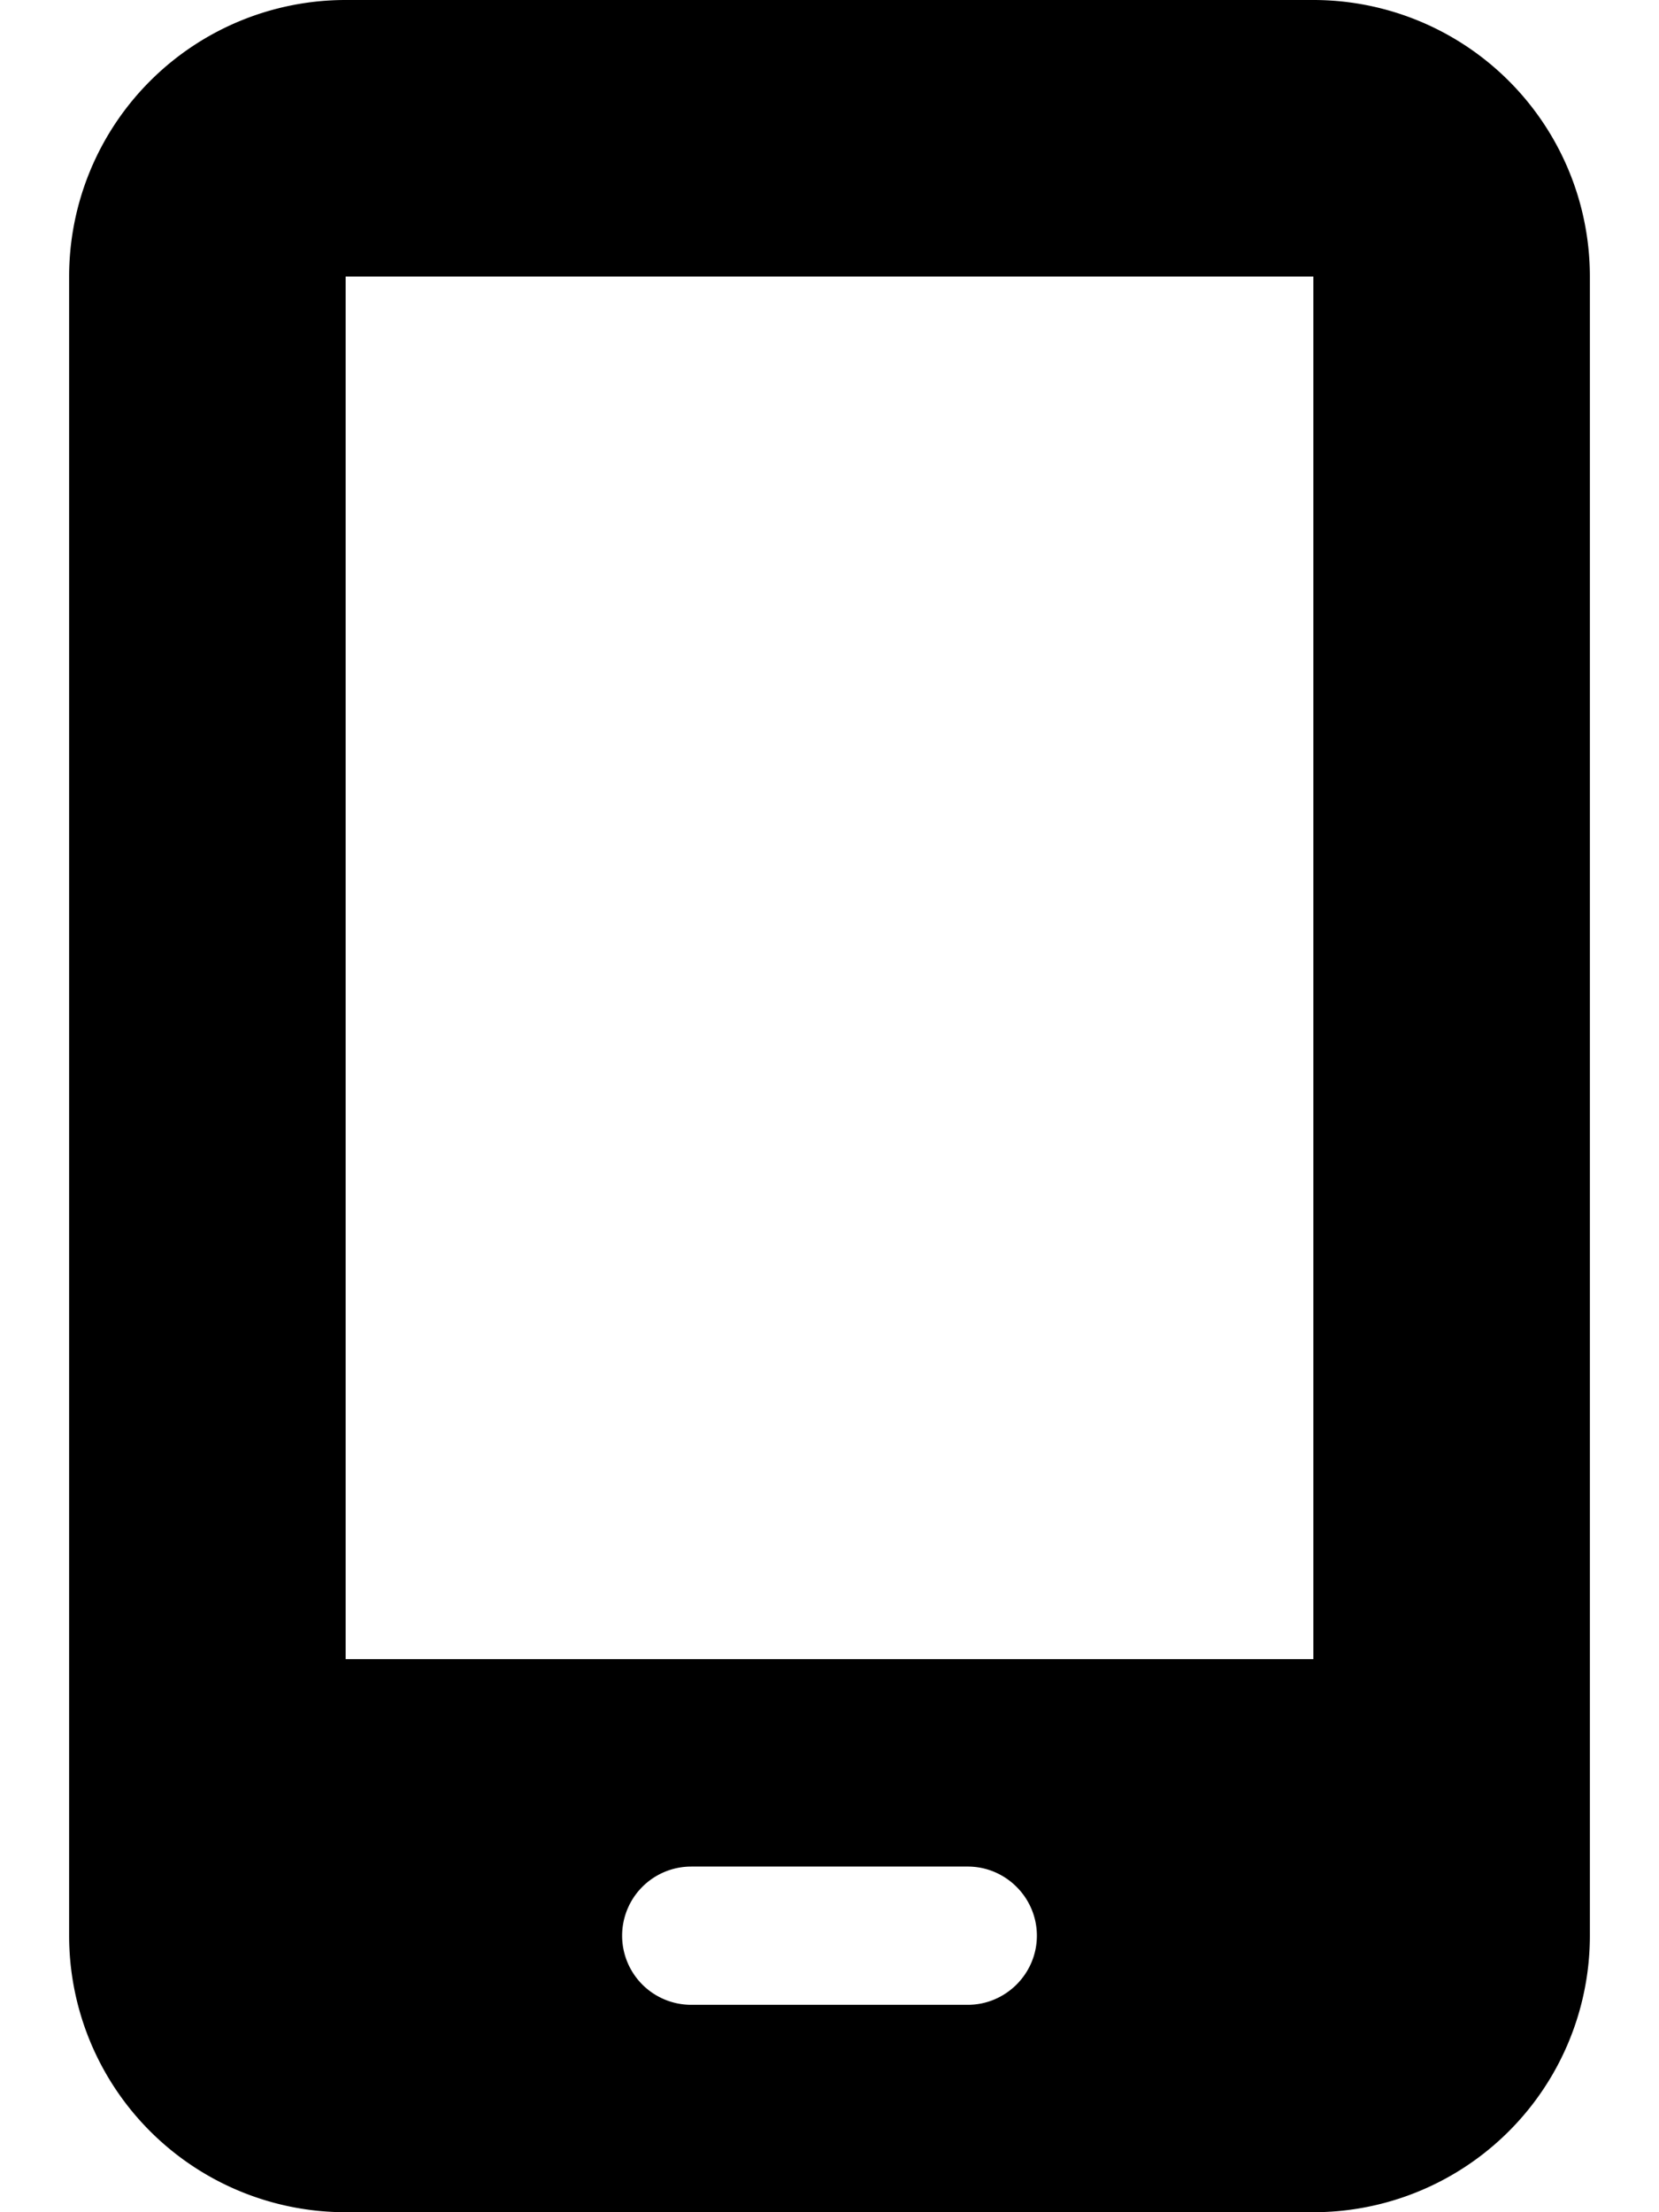
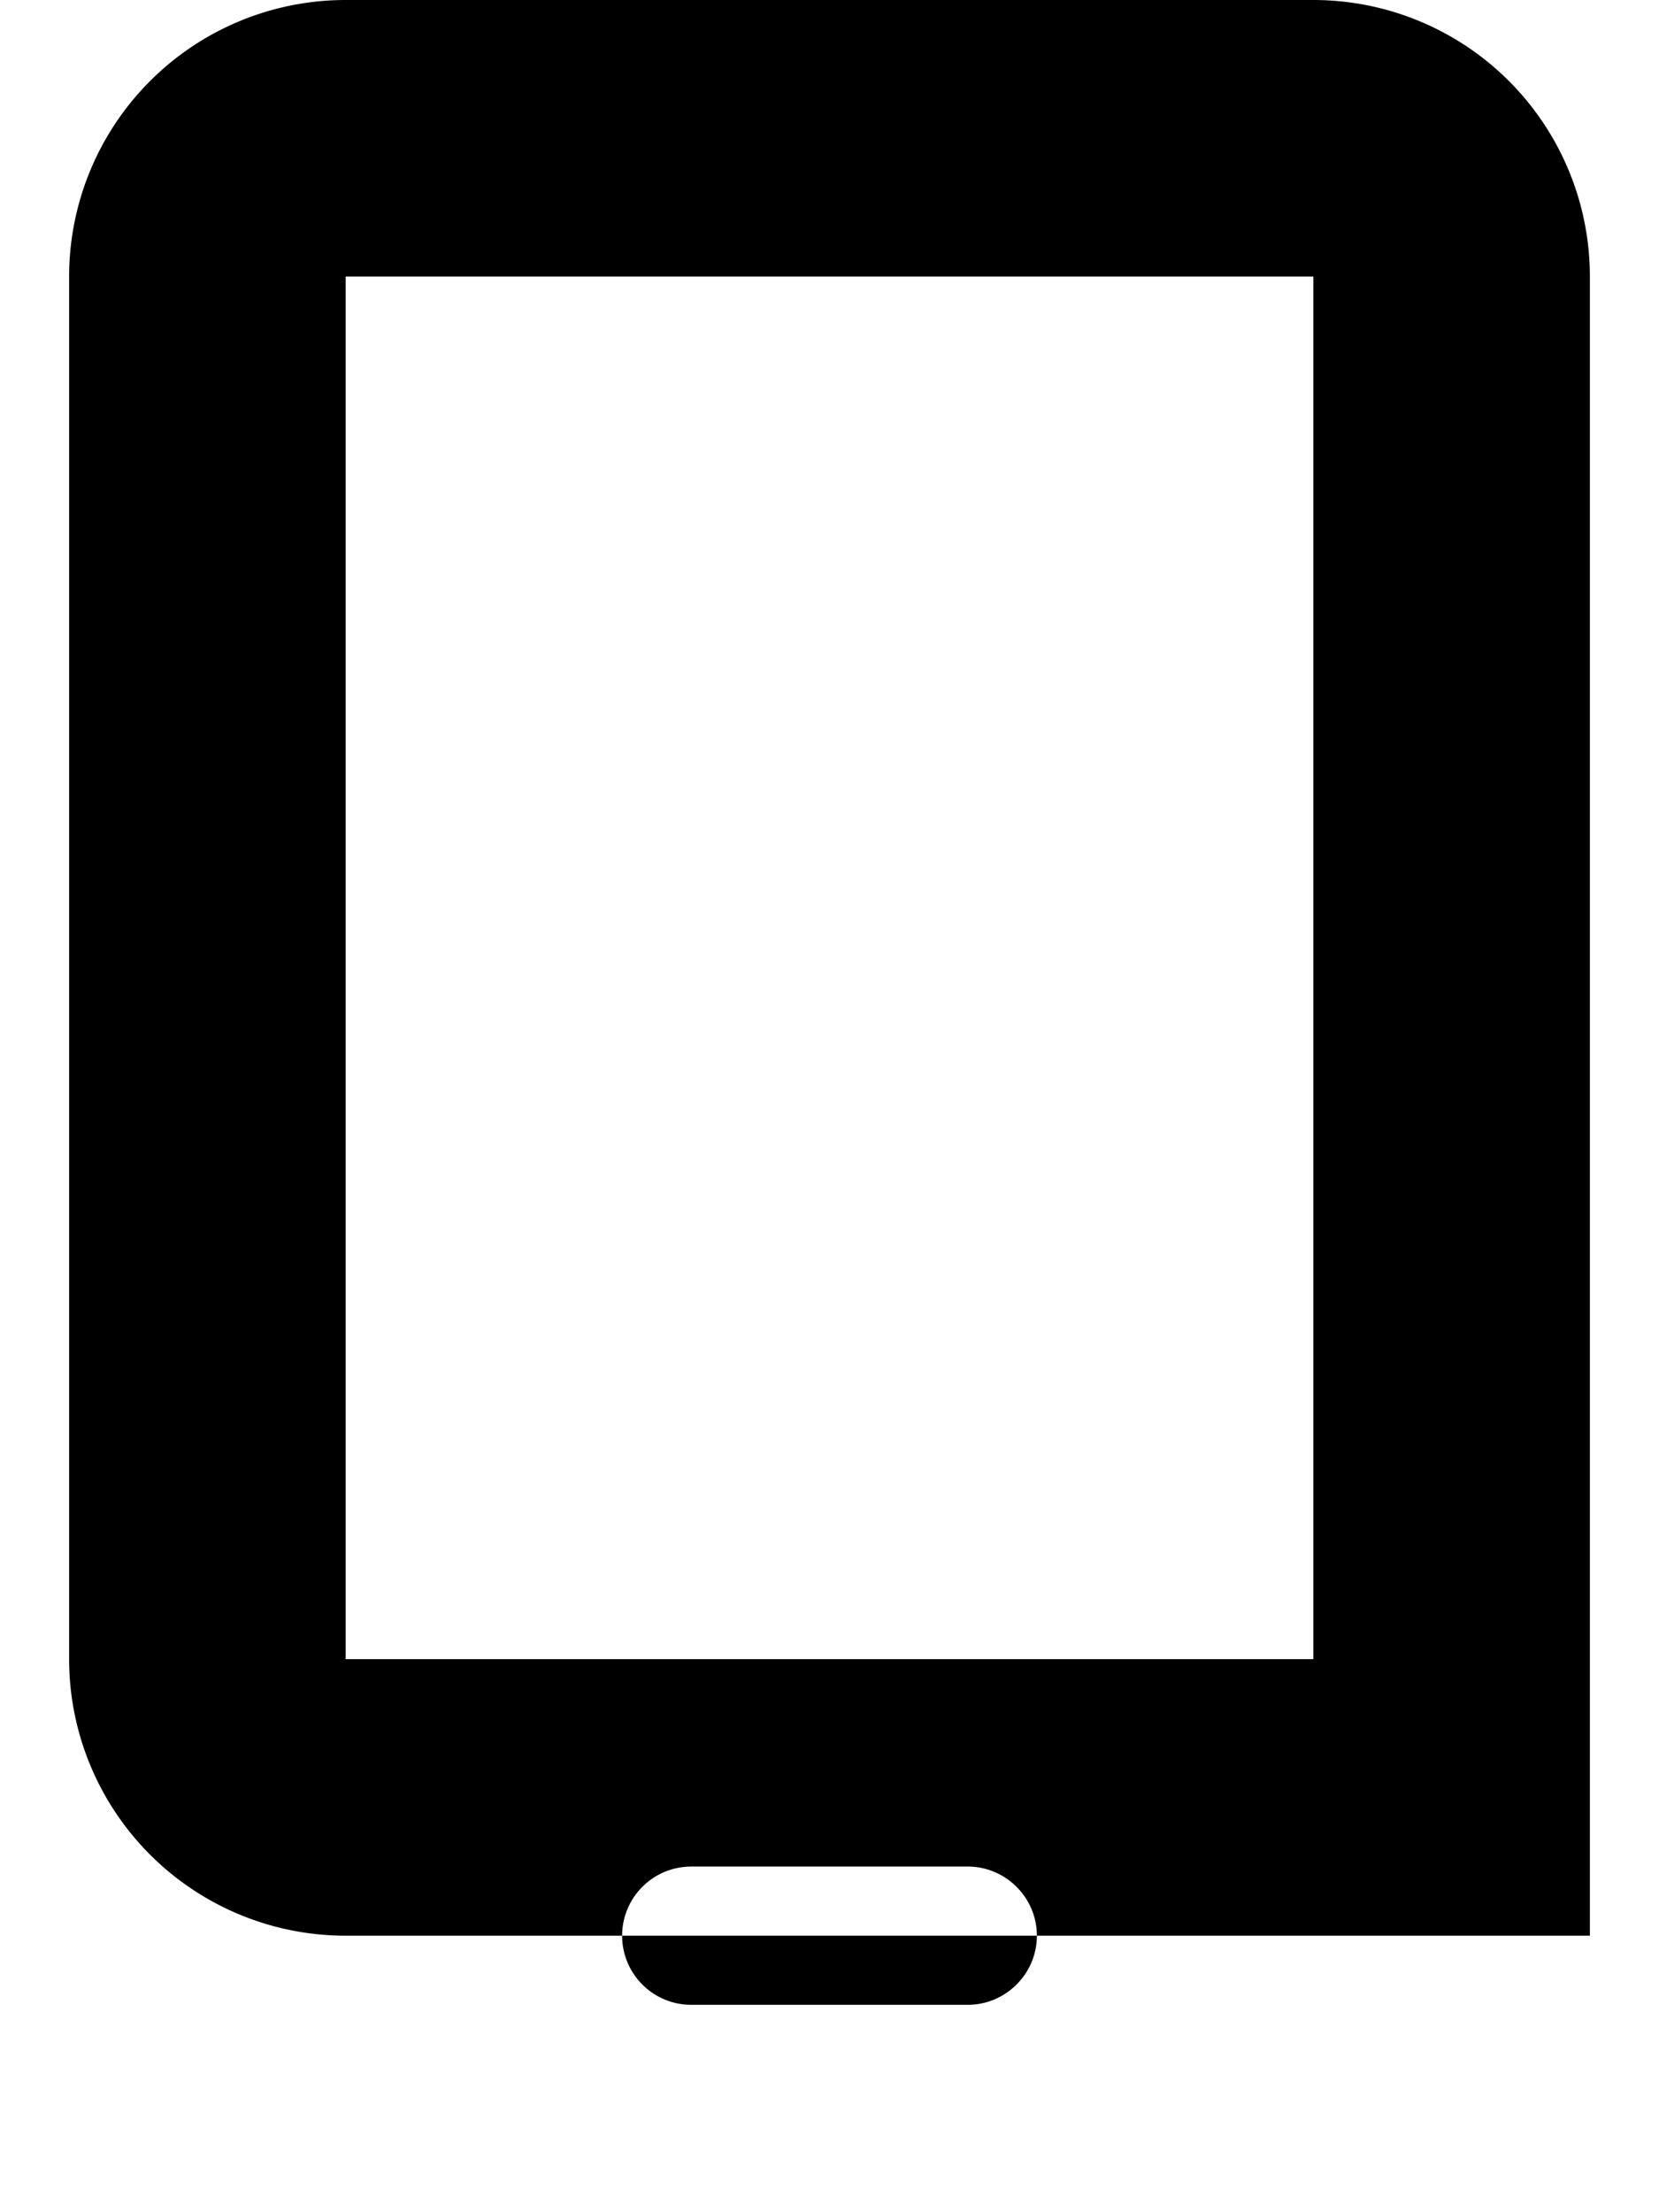
<svg xmlns="http://www.w3.org/2000/svg" viewBox="0 0 384 512">
-   <path d="M16 64A64 64 0 0 1 80 0h224a64 64 0 0 1 64 64v384a64 64 0 0 1-64 64H80a64 64 0 0 1-64-64V64zm128 384a16 16 0 0 0 16 16h64c8.8 0 16-7.2 16-16s-7.2-16-16-16h-64a16 16 0 0 0-16 16zM304 64H80v320h224V64z" />
+   <path d="M16 64A64 64 0 0 1 80 0h224a64 64 0 0 1 64 64v384H80a64 64 0 0 1-64-64V64zm128 384a16 16 0 0 0 16 16h64c8.8 0 16-7.2 16-16s-7.2-16-16-16h-64a16 16 0 0 0-16 16zM304 64H80v320h224V64z" />
</svg>